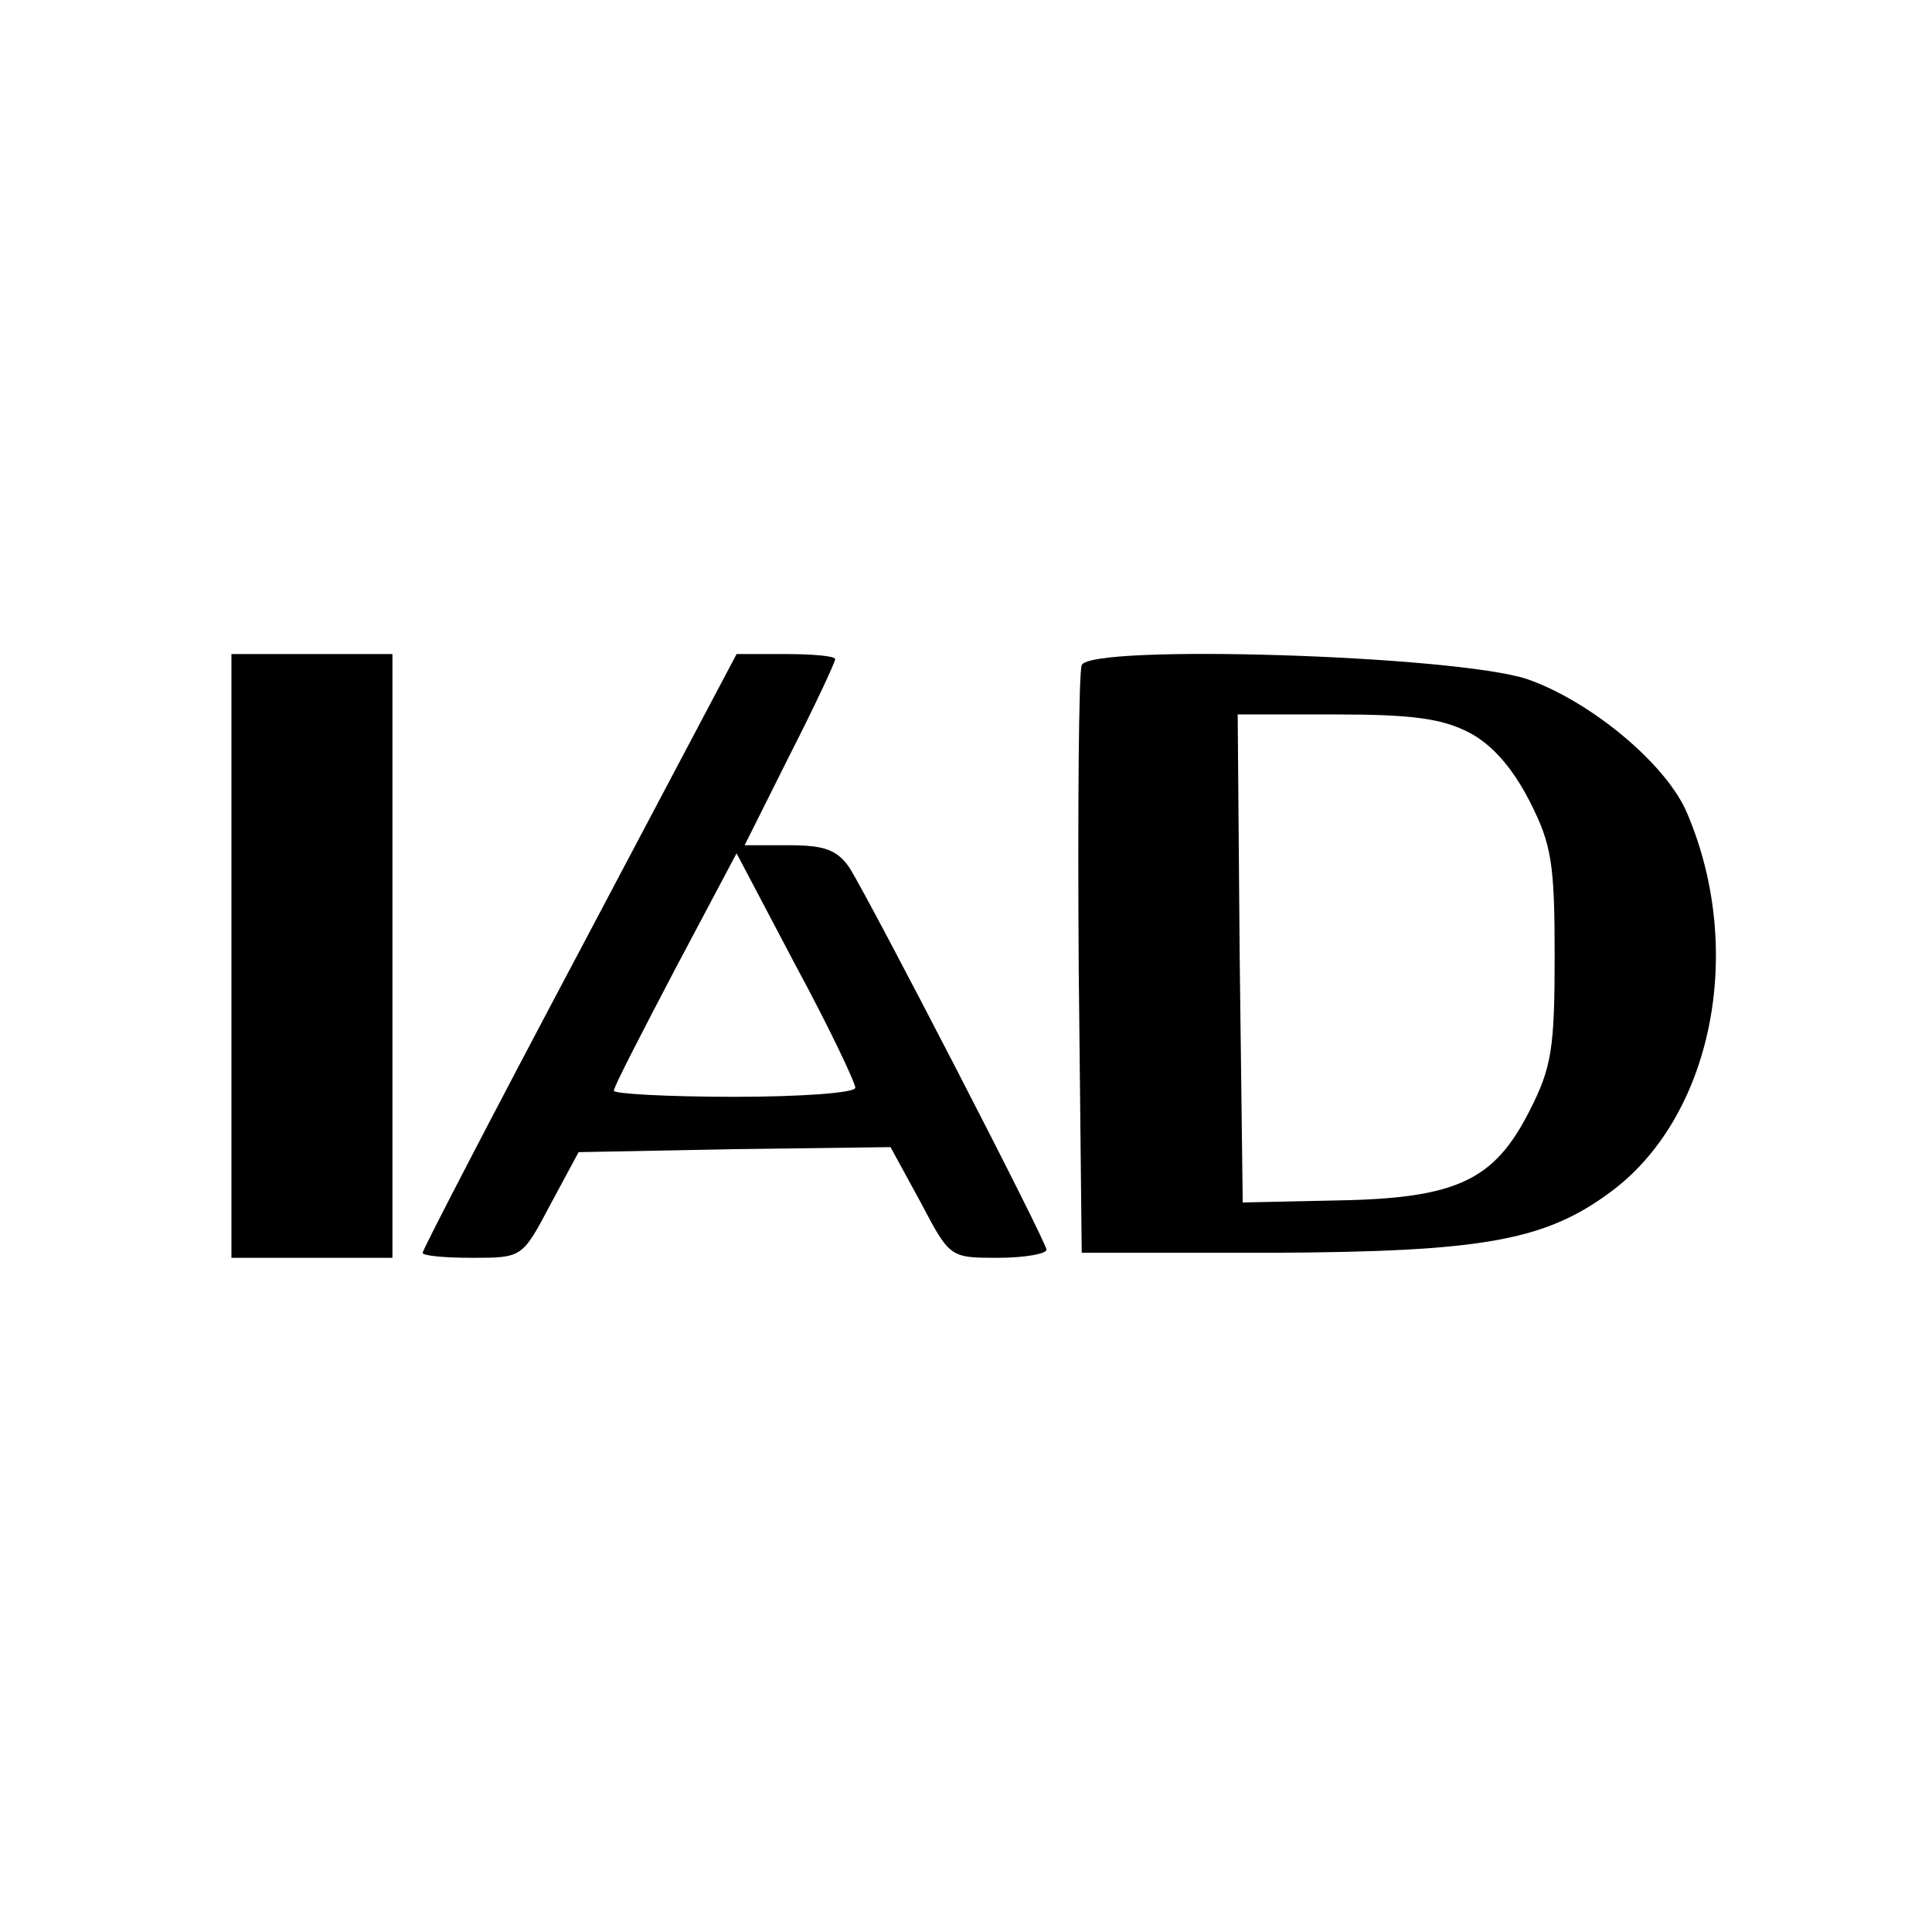
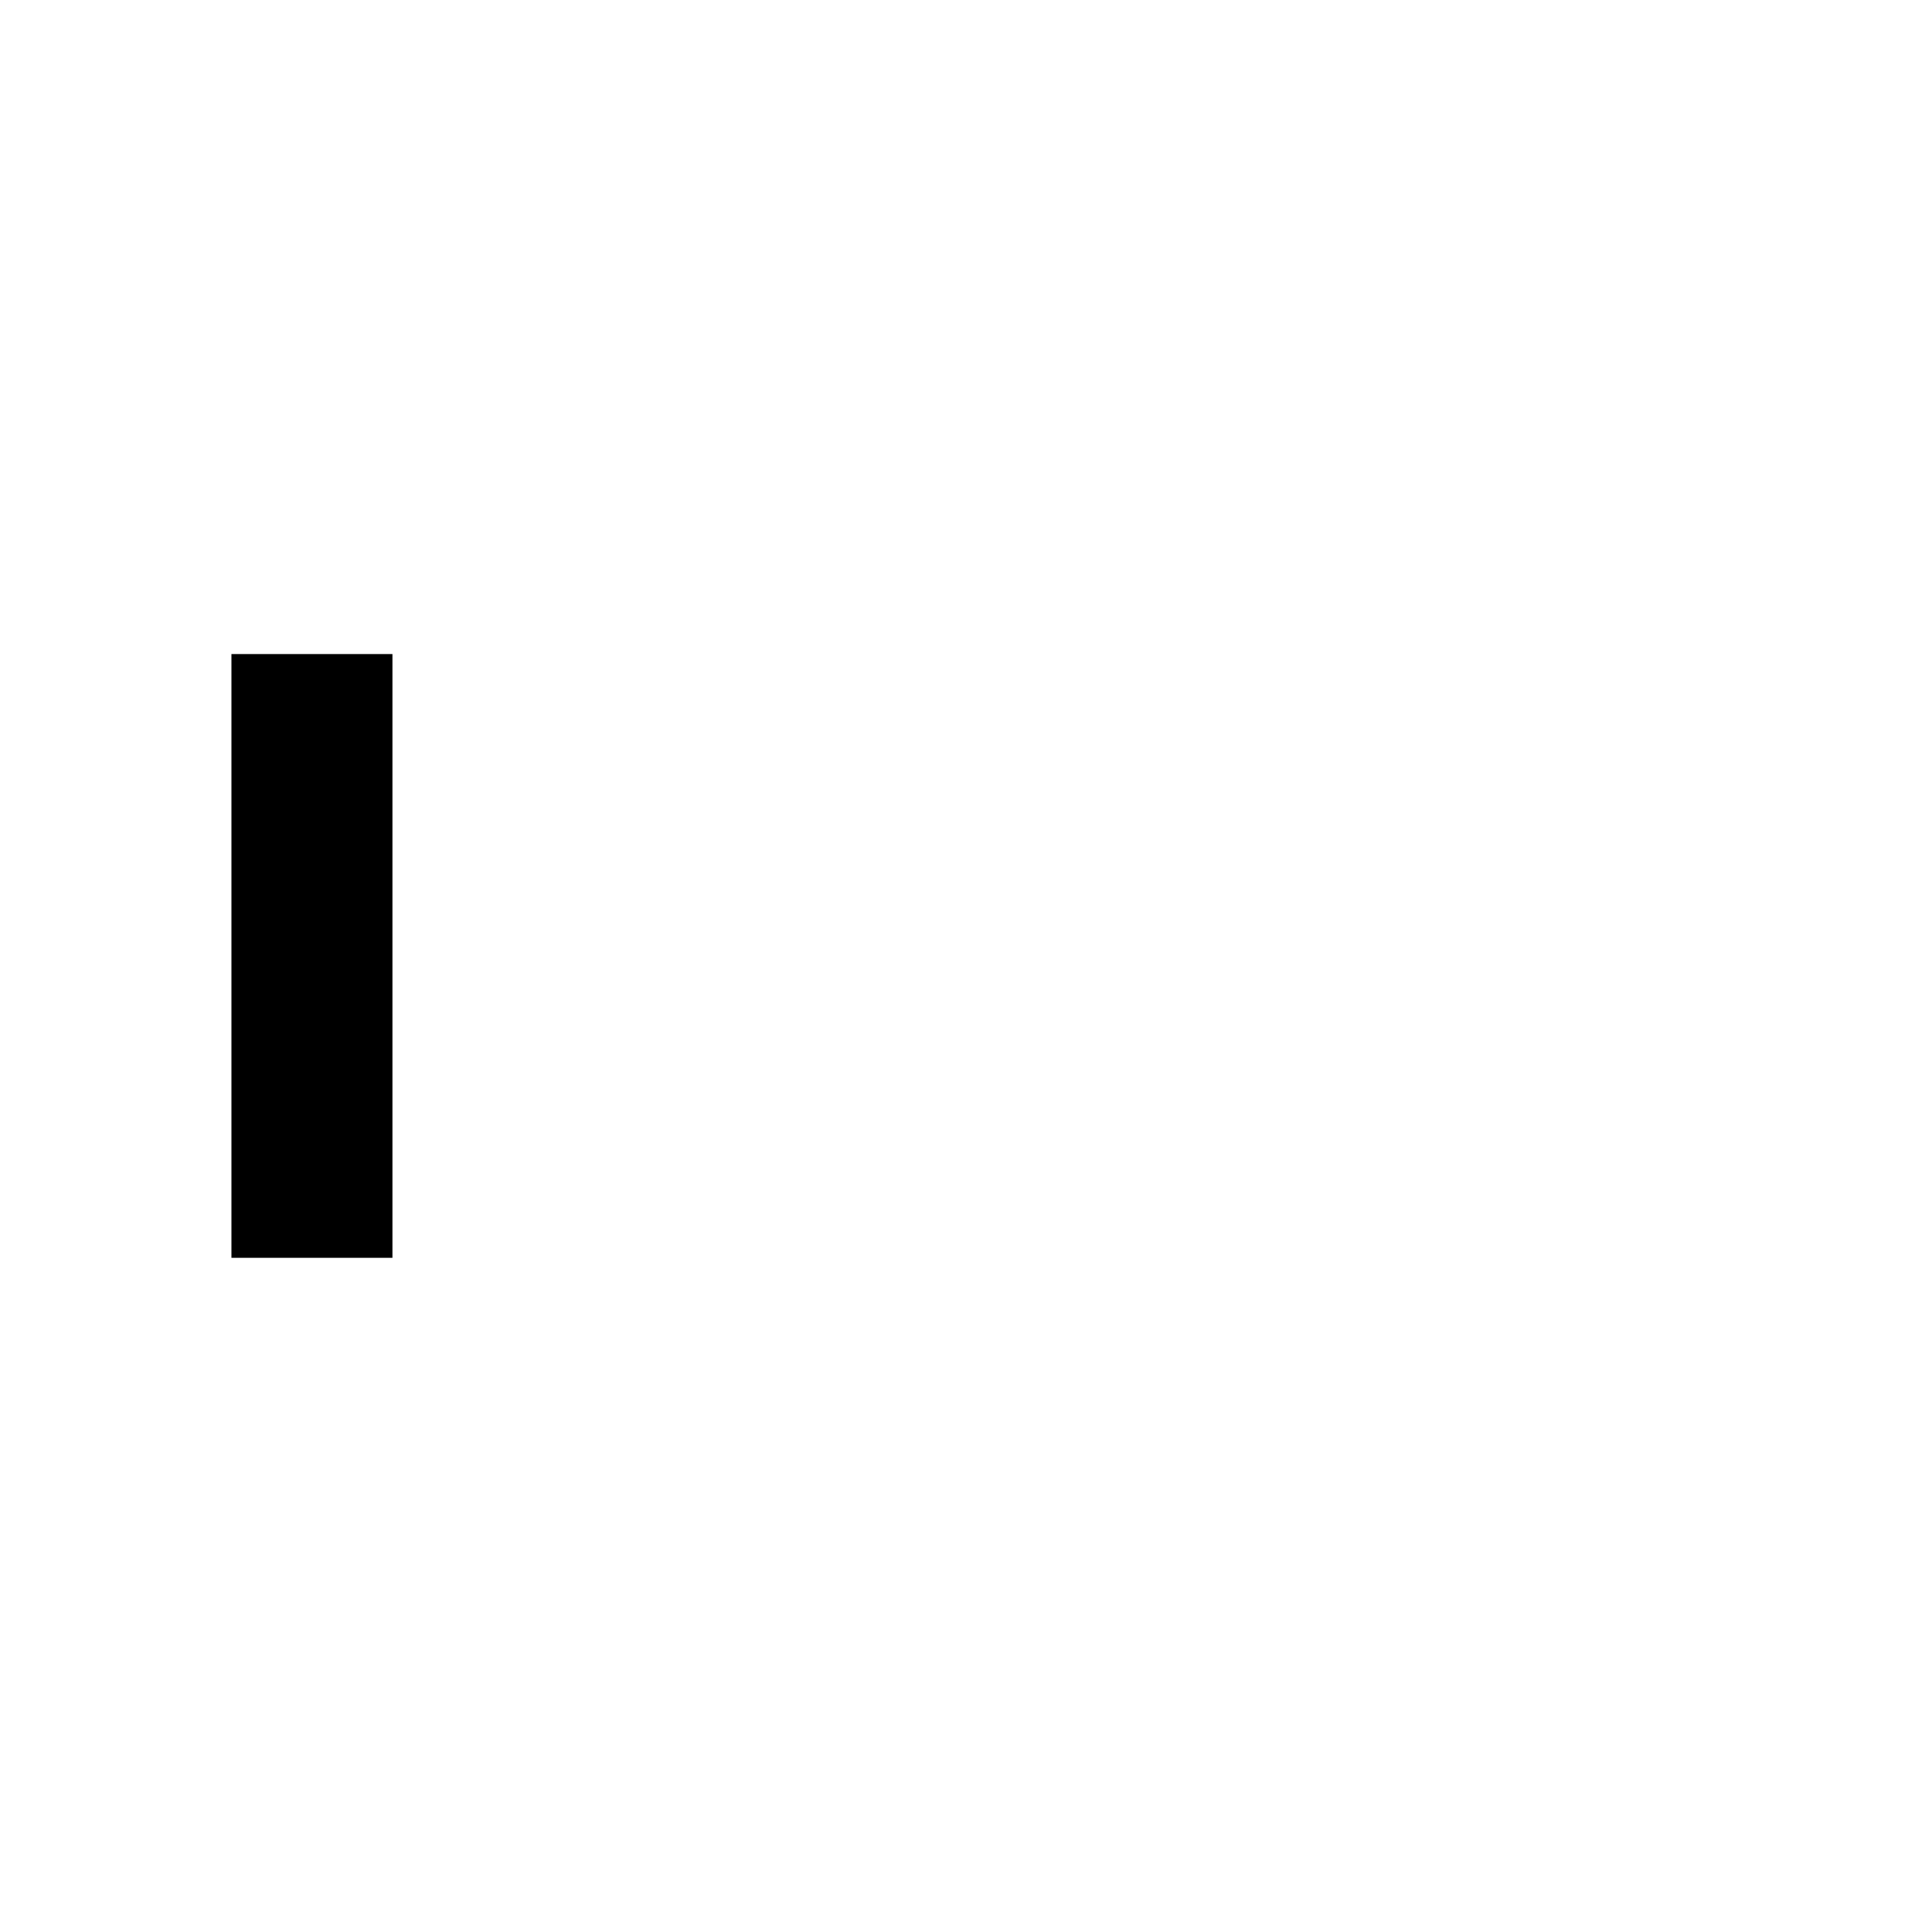
<svg xmlns="http://www.w3.org/2000/svg" version="1.0" width="192pt" height="192pt" viewBox="0 0 192 192" preserveAspectRatio="xMidYMid meet">
  <g transform="translate(0,192) scale(0.1,-0.1)" fill="#000000" stroke="none">
    <path d="M230 970 l0 -300 80 0 80 0 0 300 0 300 -80 0 -80 0 0 -300z" />
-     <path d="M576 975 c-86 -162 -156 -297 -156 -300 0 -3 22 -5 49 -5 50 0 50 0 78 53 l28 52 155 3 155 2 30 -55 c29 -55 29 -55 77 -55 26 0 48 4 48 8 0 8 -173 343 -196 380 -12 17 -24 22 -59 22 l-45 0 45 90 c25 49 45 92 45 95 0 3 -22 5 -49 5 l-49 0 -156 -295z m274 -136 c0 -5 -53 -9 -120 -9 -66 0 -120 3 -120 6 0 4 28 58 61 121 l61 115 59 -112 c33 -61 59 -116 59 -121z" />
-     <path d="M1075 1259 c-3 -8 -4 -142 -3 -299 l3 -285 190 0 c208 1 270 12 335 60 101 74 135 239 77 376 -20 49 -96 112 -159 134 -72 24 -435 35 -443 14z m385 -67 c23 -12 43 -35 60 -68 22 -43 25 -62 25 -154 0 -92 -3 -111 -25 -154 -35 -69 -72 -87 -192 -89 l-93 -2 -3 243 -2 242 97 0 c76 0 106 -4 133 -18z" />
  </g>
</svg>